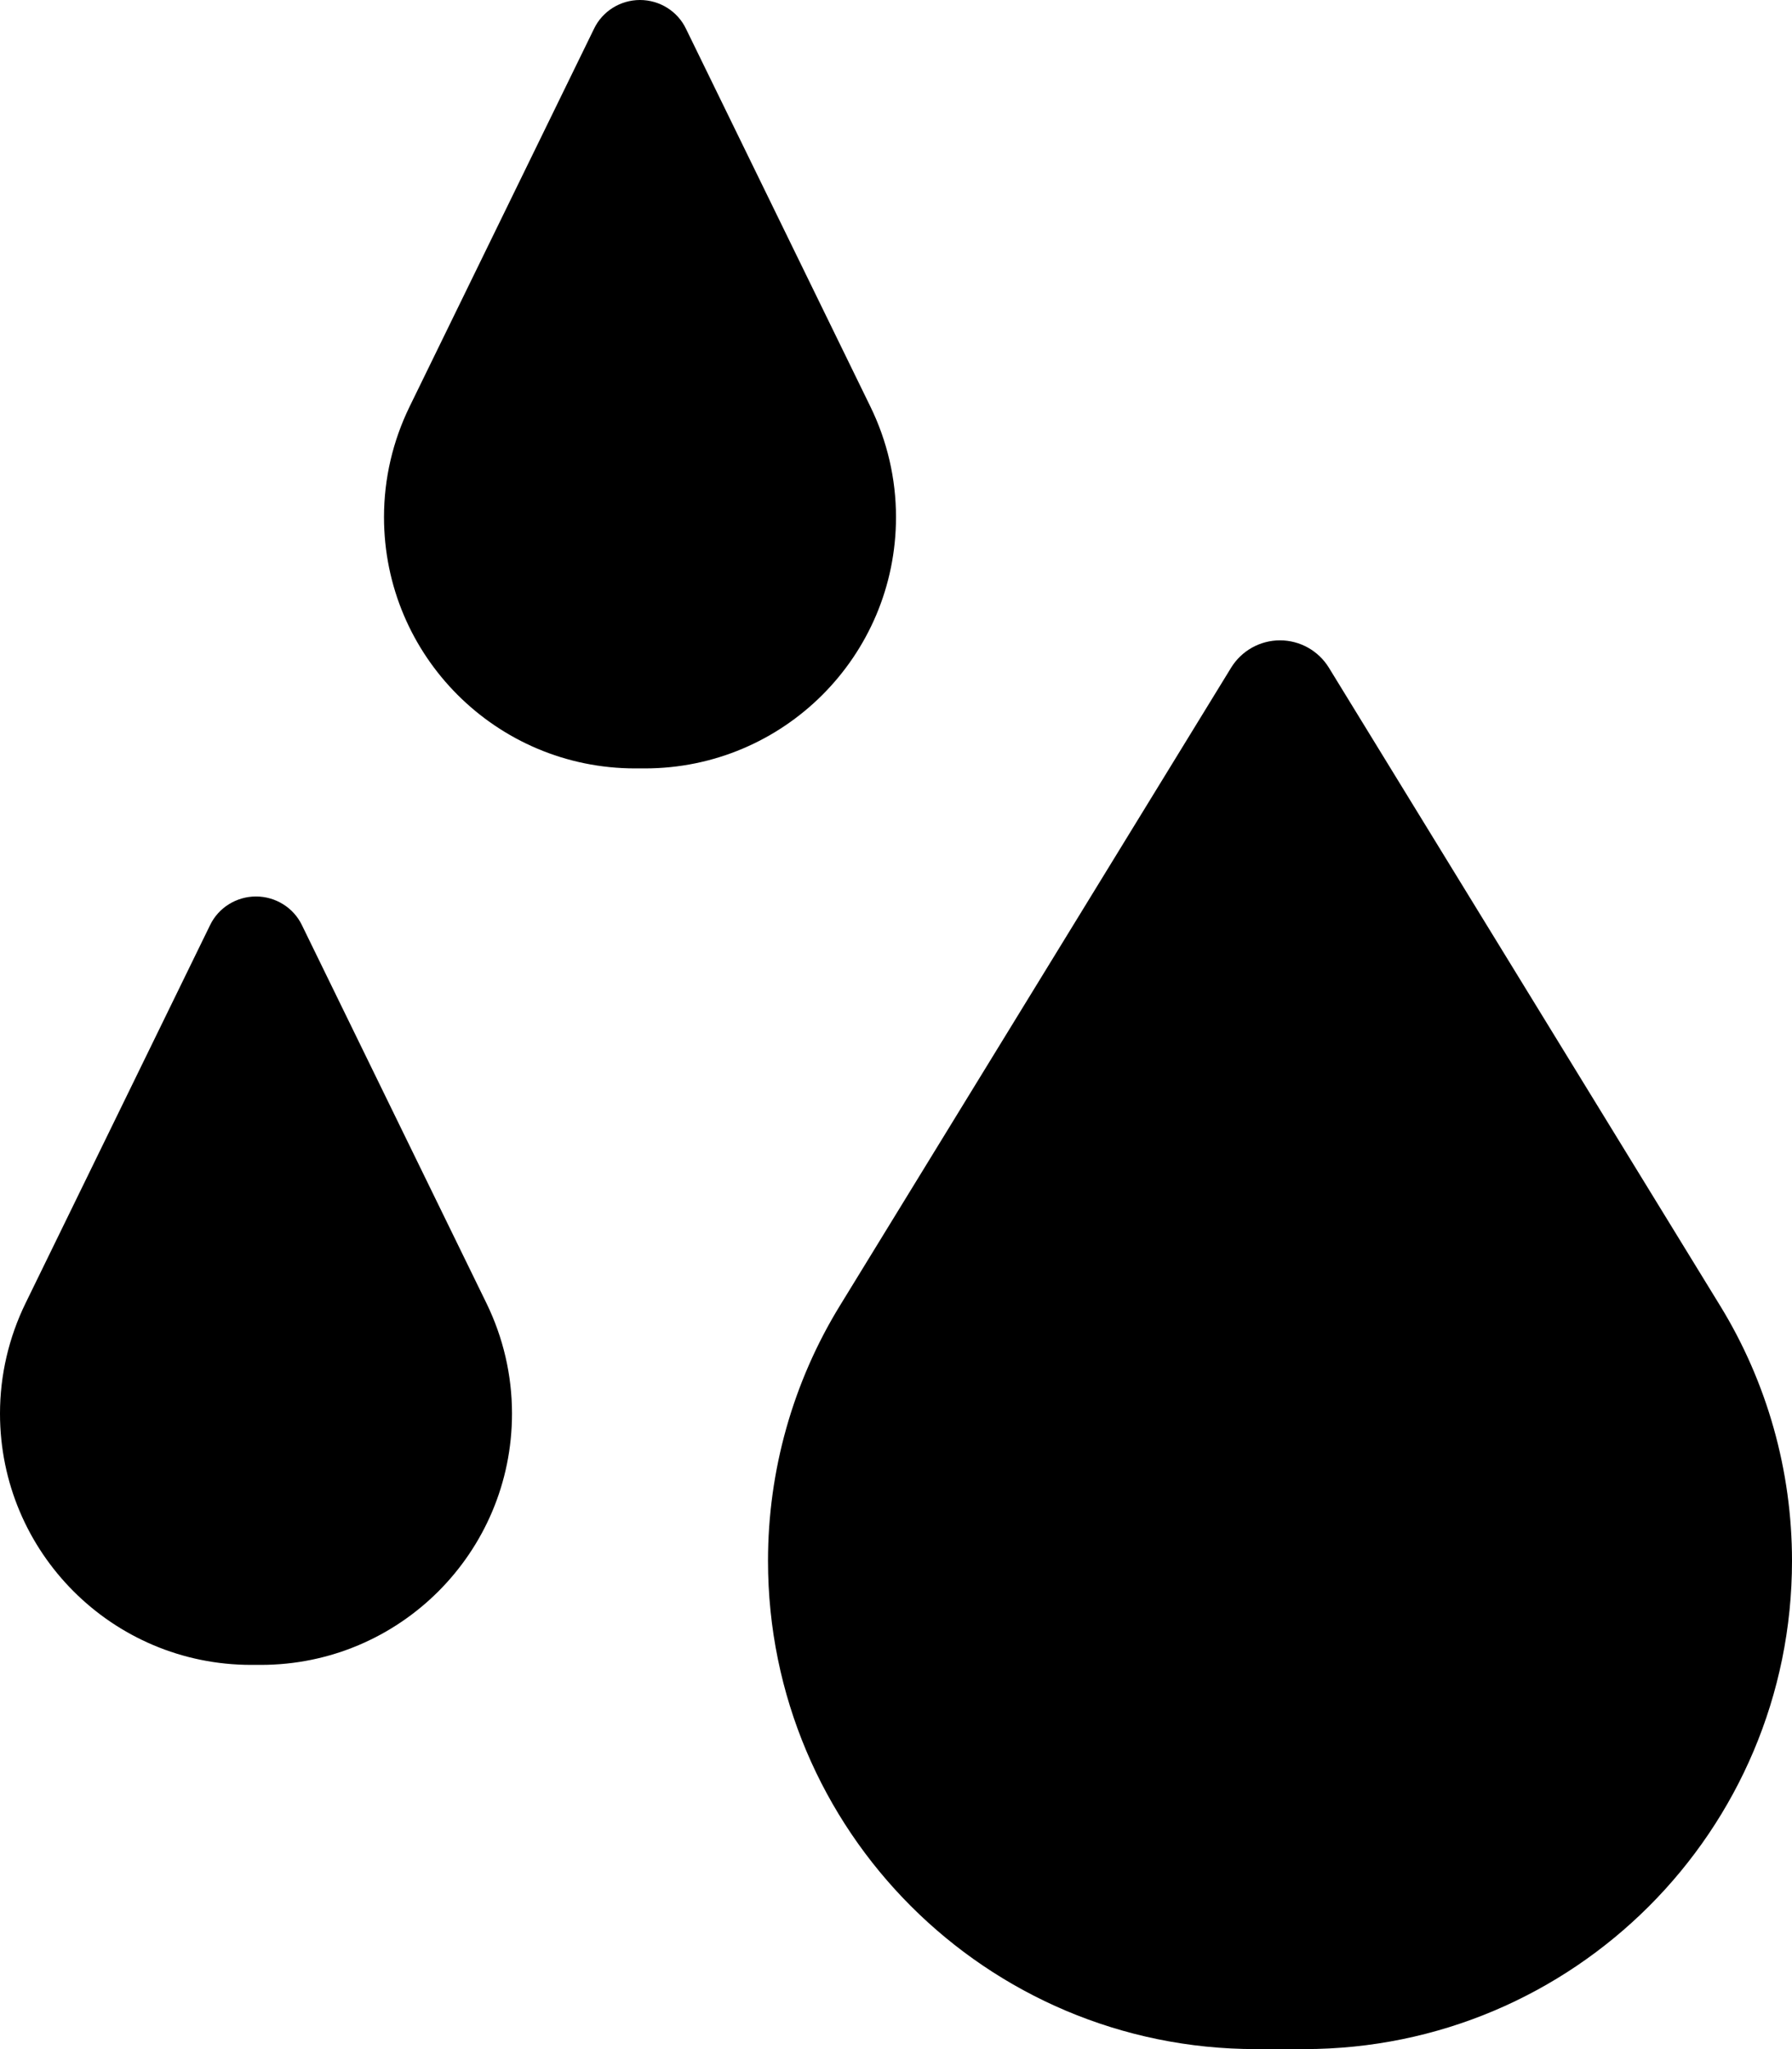
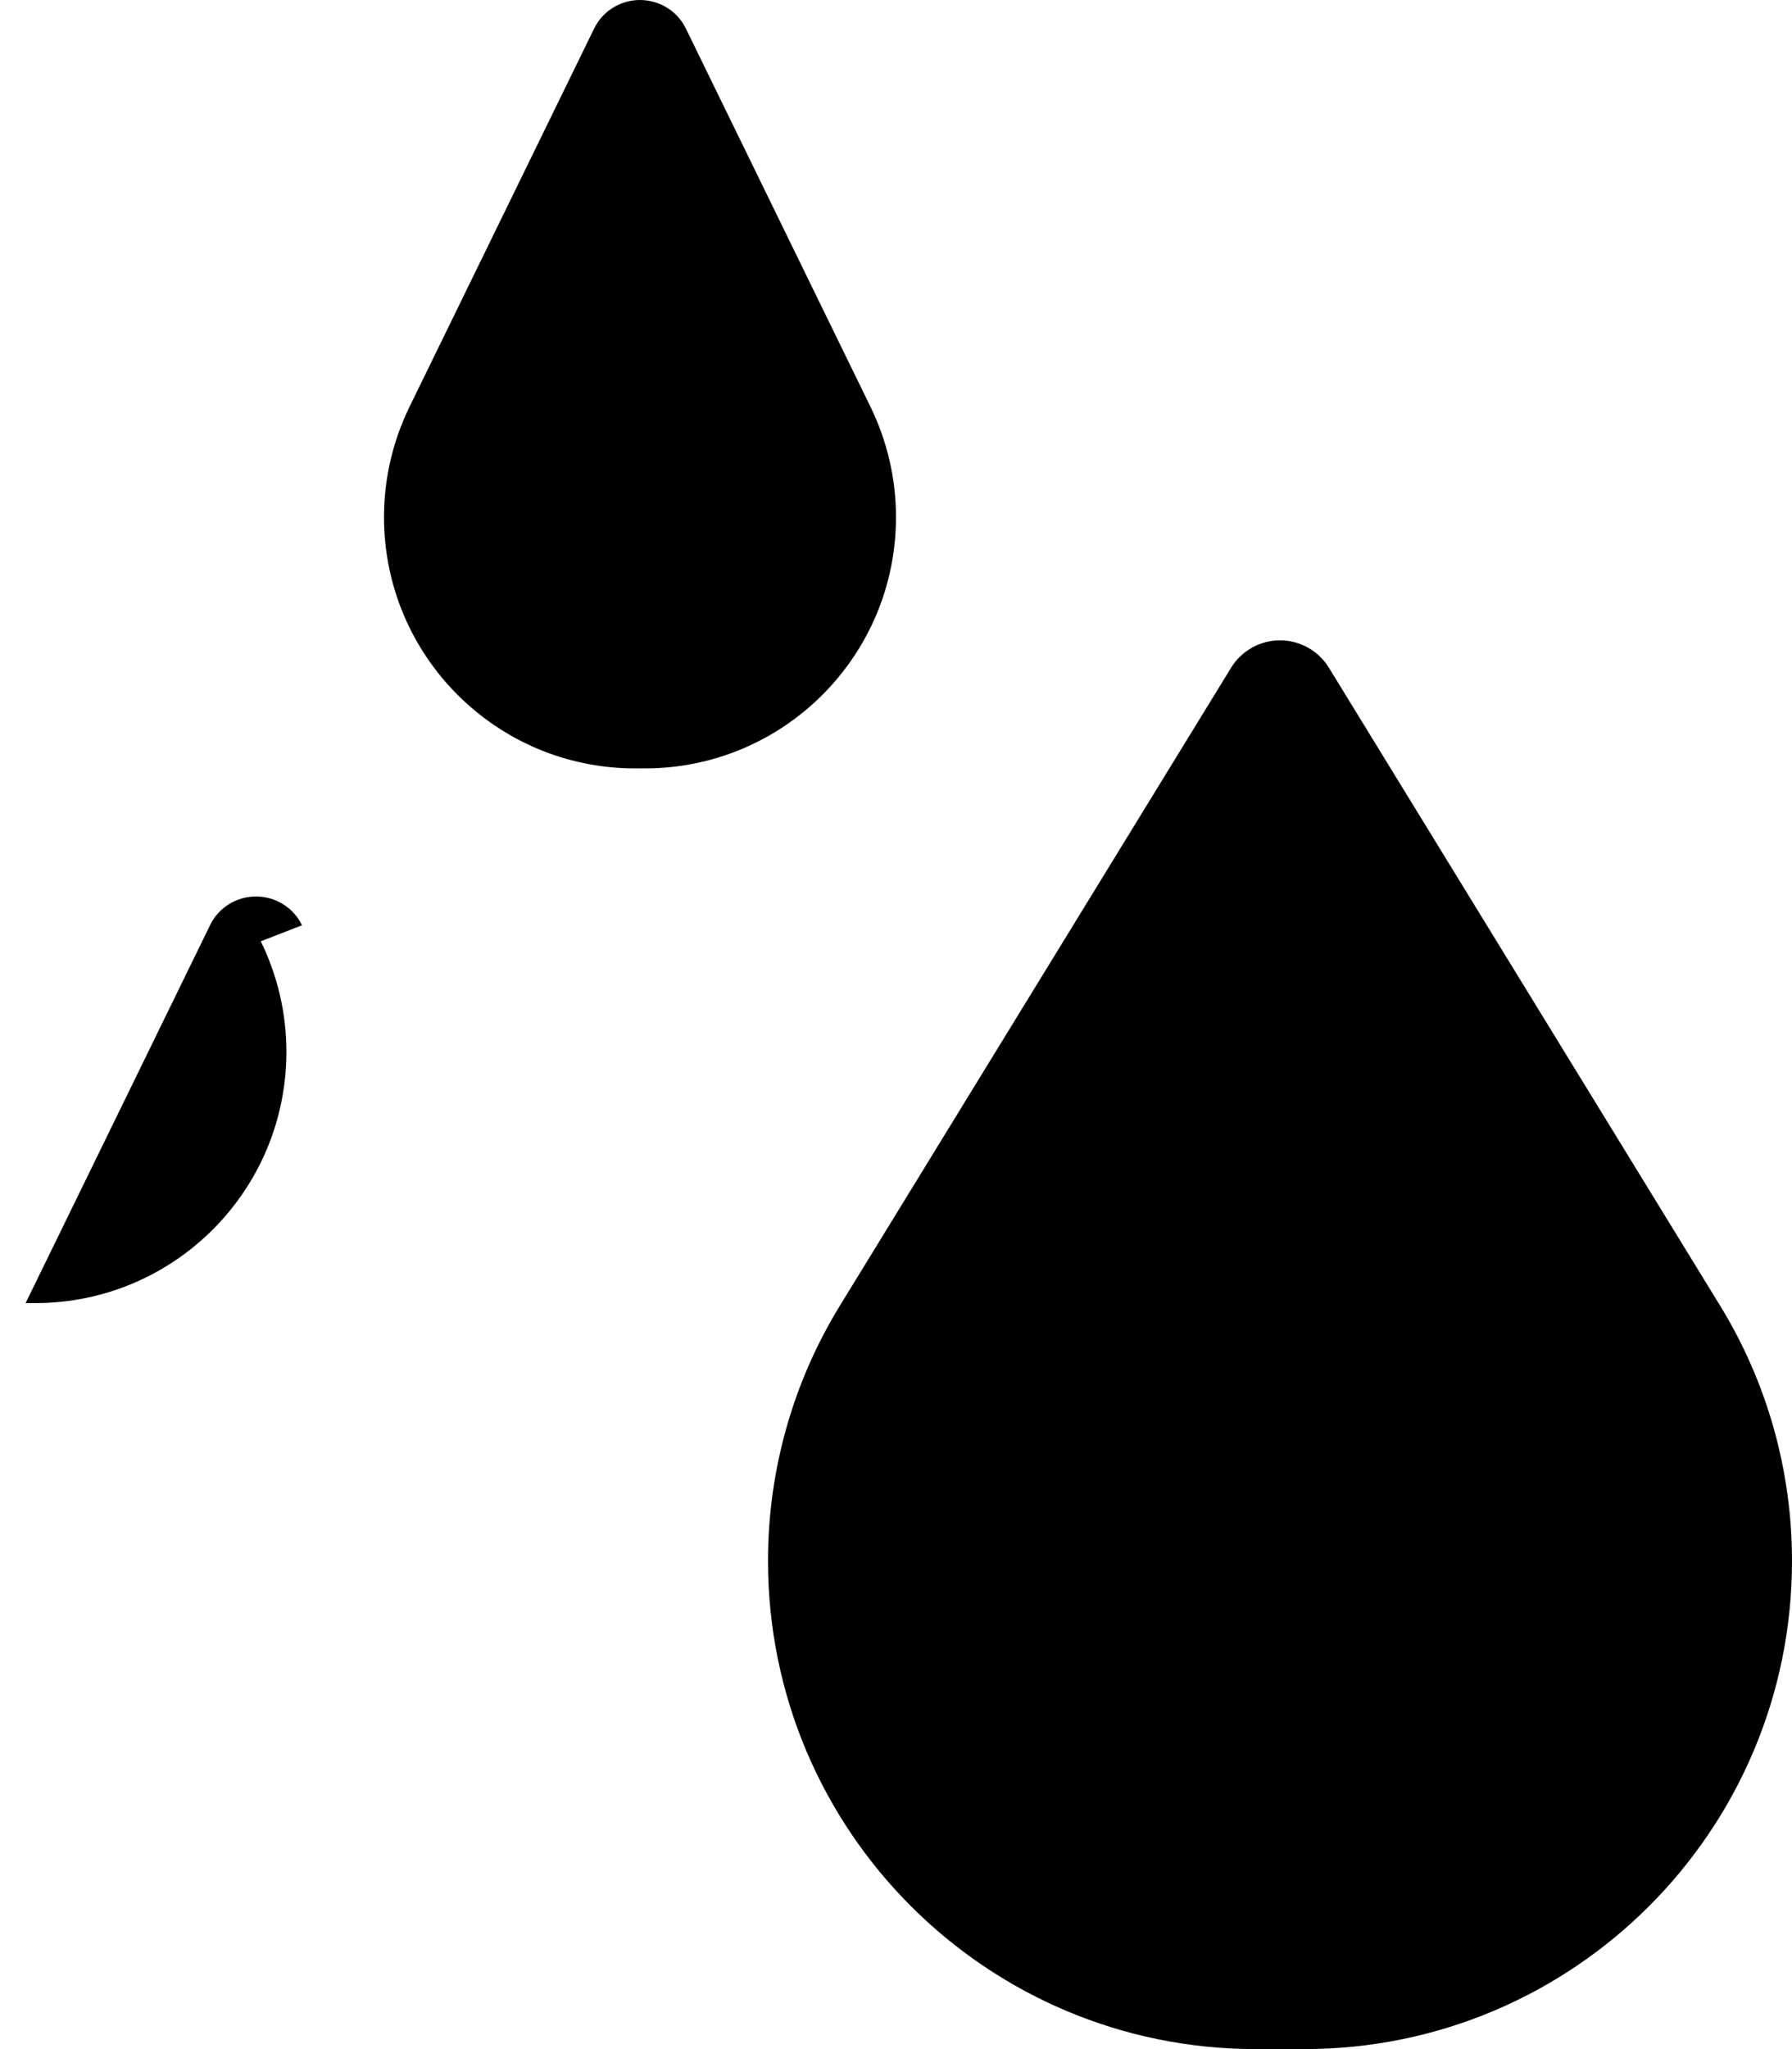
<svg xmlns="http://www.w3.org/2000/svg" viewBox="0 0 448 512">
-   <path fill="currentColor" d="M102.4 101.6c-4.2 8.6-6.4 18-6.4 27.6 0 34.7 28.1 62.8 62.8 62.8l2.4 0c34.7 0 62.8-28.1 62.8-62.8 0-9.6-2.2-19-6.4-27.6L171.5 7.2C169.4 2.8 164.9 0 160 0s-9.4 2.8-11.5 7.2l-46.1 94.4zm-96 224C2.2 334.2 0 343.6 0 353.2 0 387.9 28.1 416 62.8 416l2.4 0c34.7 0 62.8-28.1 62.8-62.8 0-9.6-2.2-19-6.4-27.6L75.5 231.2c-2.1-4.4-6.6-7.2-11.5-7.2s-9.4 2.8-11.5 7.2L6.4 325.6zM307.8 166.8L210 326.2c-11.8 19.2-18 41.3-18 63.8 0 67.4 54.6 122 122 122l12 0c67.4 0 122-54.6 122-122 0-22.5-6.2-44.6-18-63.8L332.2 166.8c-2.6-4.2-7.2-6.8-12.2-6.8s-9.6 2.6-12.2 6.8z" />
+   <path fill="currentColor" d="M102.4 101.6c-4.2 8.6-6.4 18-6.4 27.6 0 34.7 28.1 62.8 62.8 62.8l2.4 0c34.7 0 62.8-28.1 62.8-62.8 0-9.6-2.2-19-6.4-27.6L171.5 7.2C169.4 2.8 164.9 0 160 0s-9.4 2.8-11.5 7.2l-46.1 94.4zm-96 224l2.4 0c34.7 0 62.8-28.1 62.8-62.8 0-9.6-2.2-19-6.4-27.6L75.5 231.2c-2.1-4.4-6.6-7.2-11.5-7.2s-9.4 2.8-11.5 7.2L6.4 325.6zM307.8 166.8L210 326.2c-11.8 19.2-18 41.3-18 63.8 0 67.4 54.6 122 122 122l12 0c67.4 0 122-54.6 122-122 0-22.5-6.2-44.6-18-63.8L332.2 166.8c-2.6-4.2-7.2-6.8-12.2-6.8s-9.6 2.6-12.2 6.8z" />
</svg>